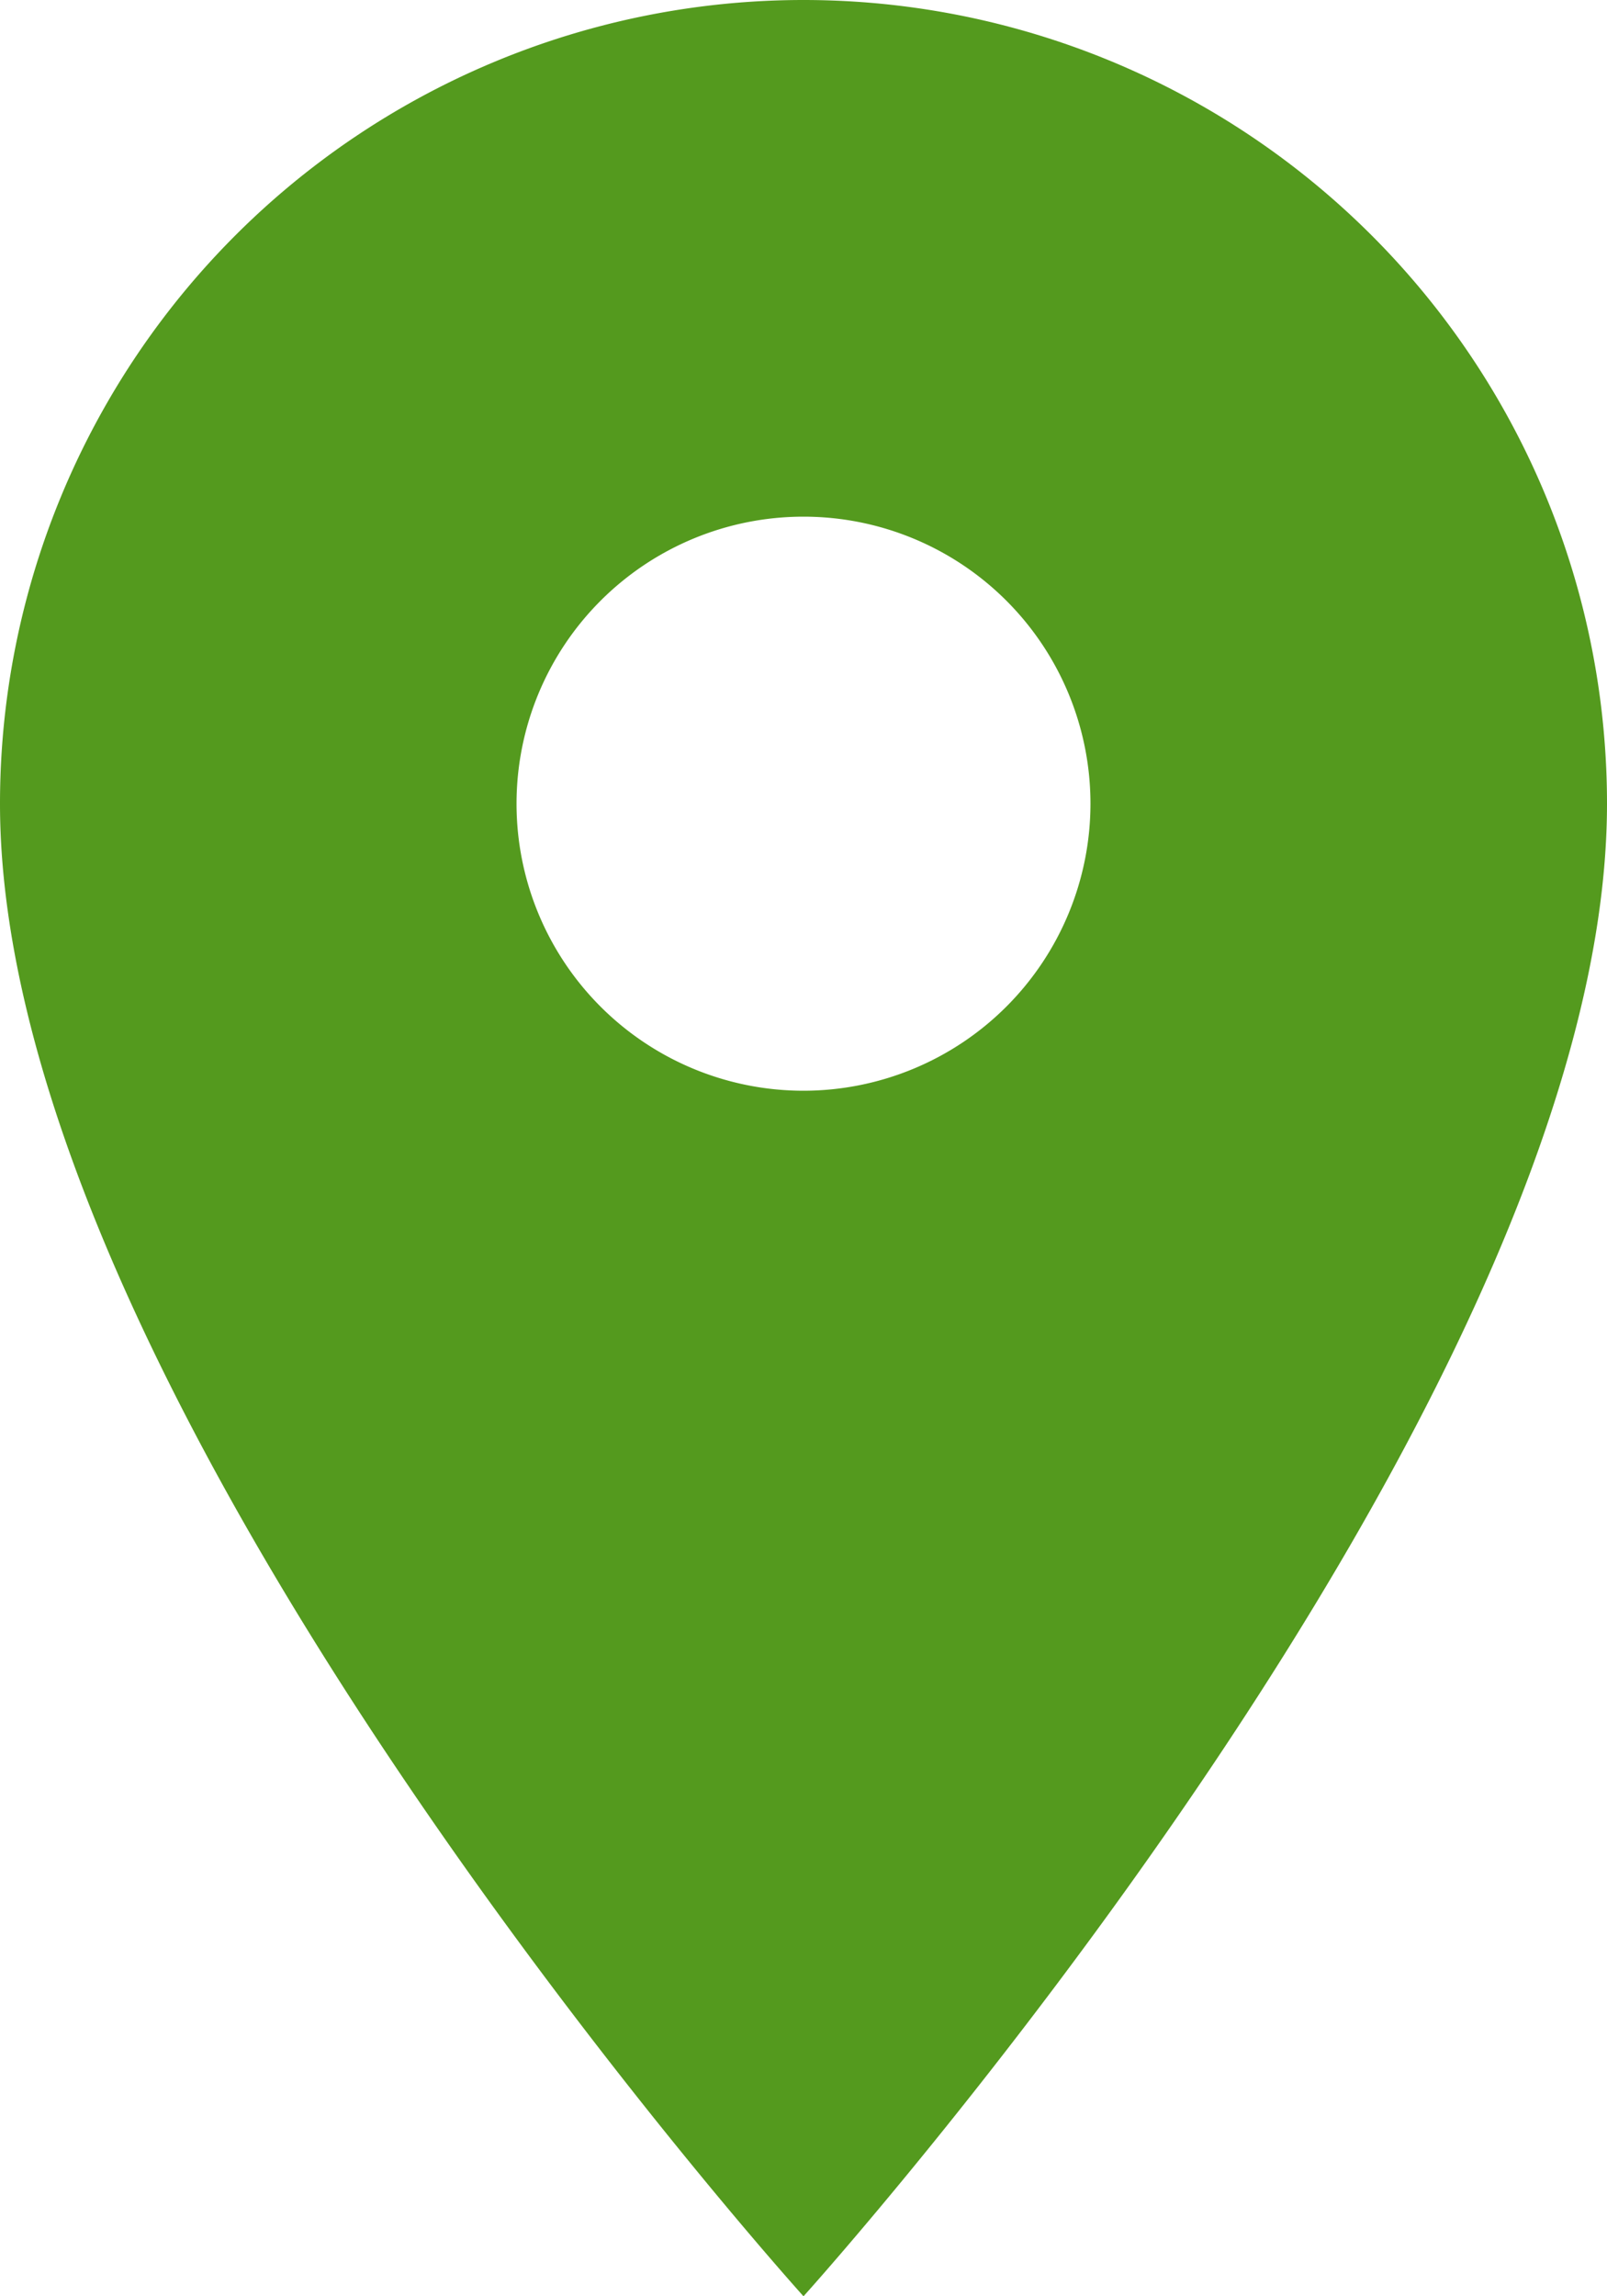
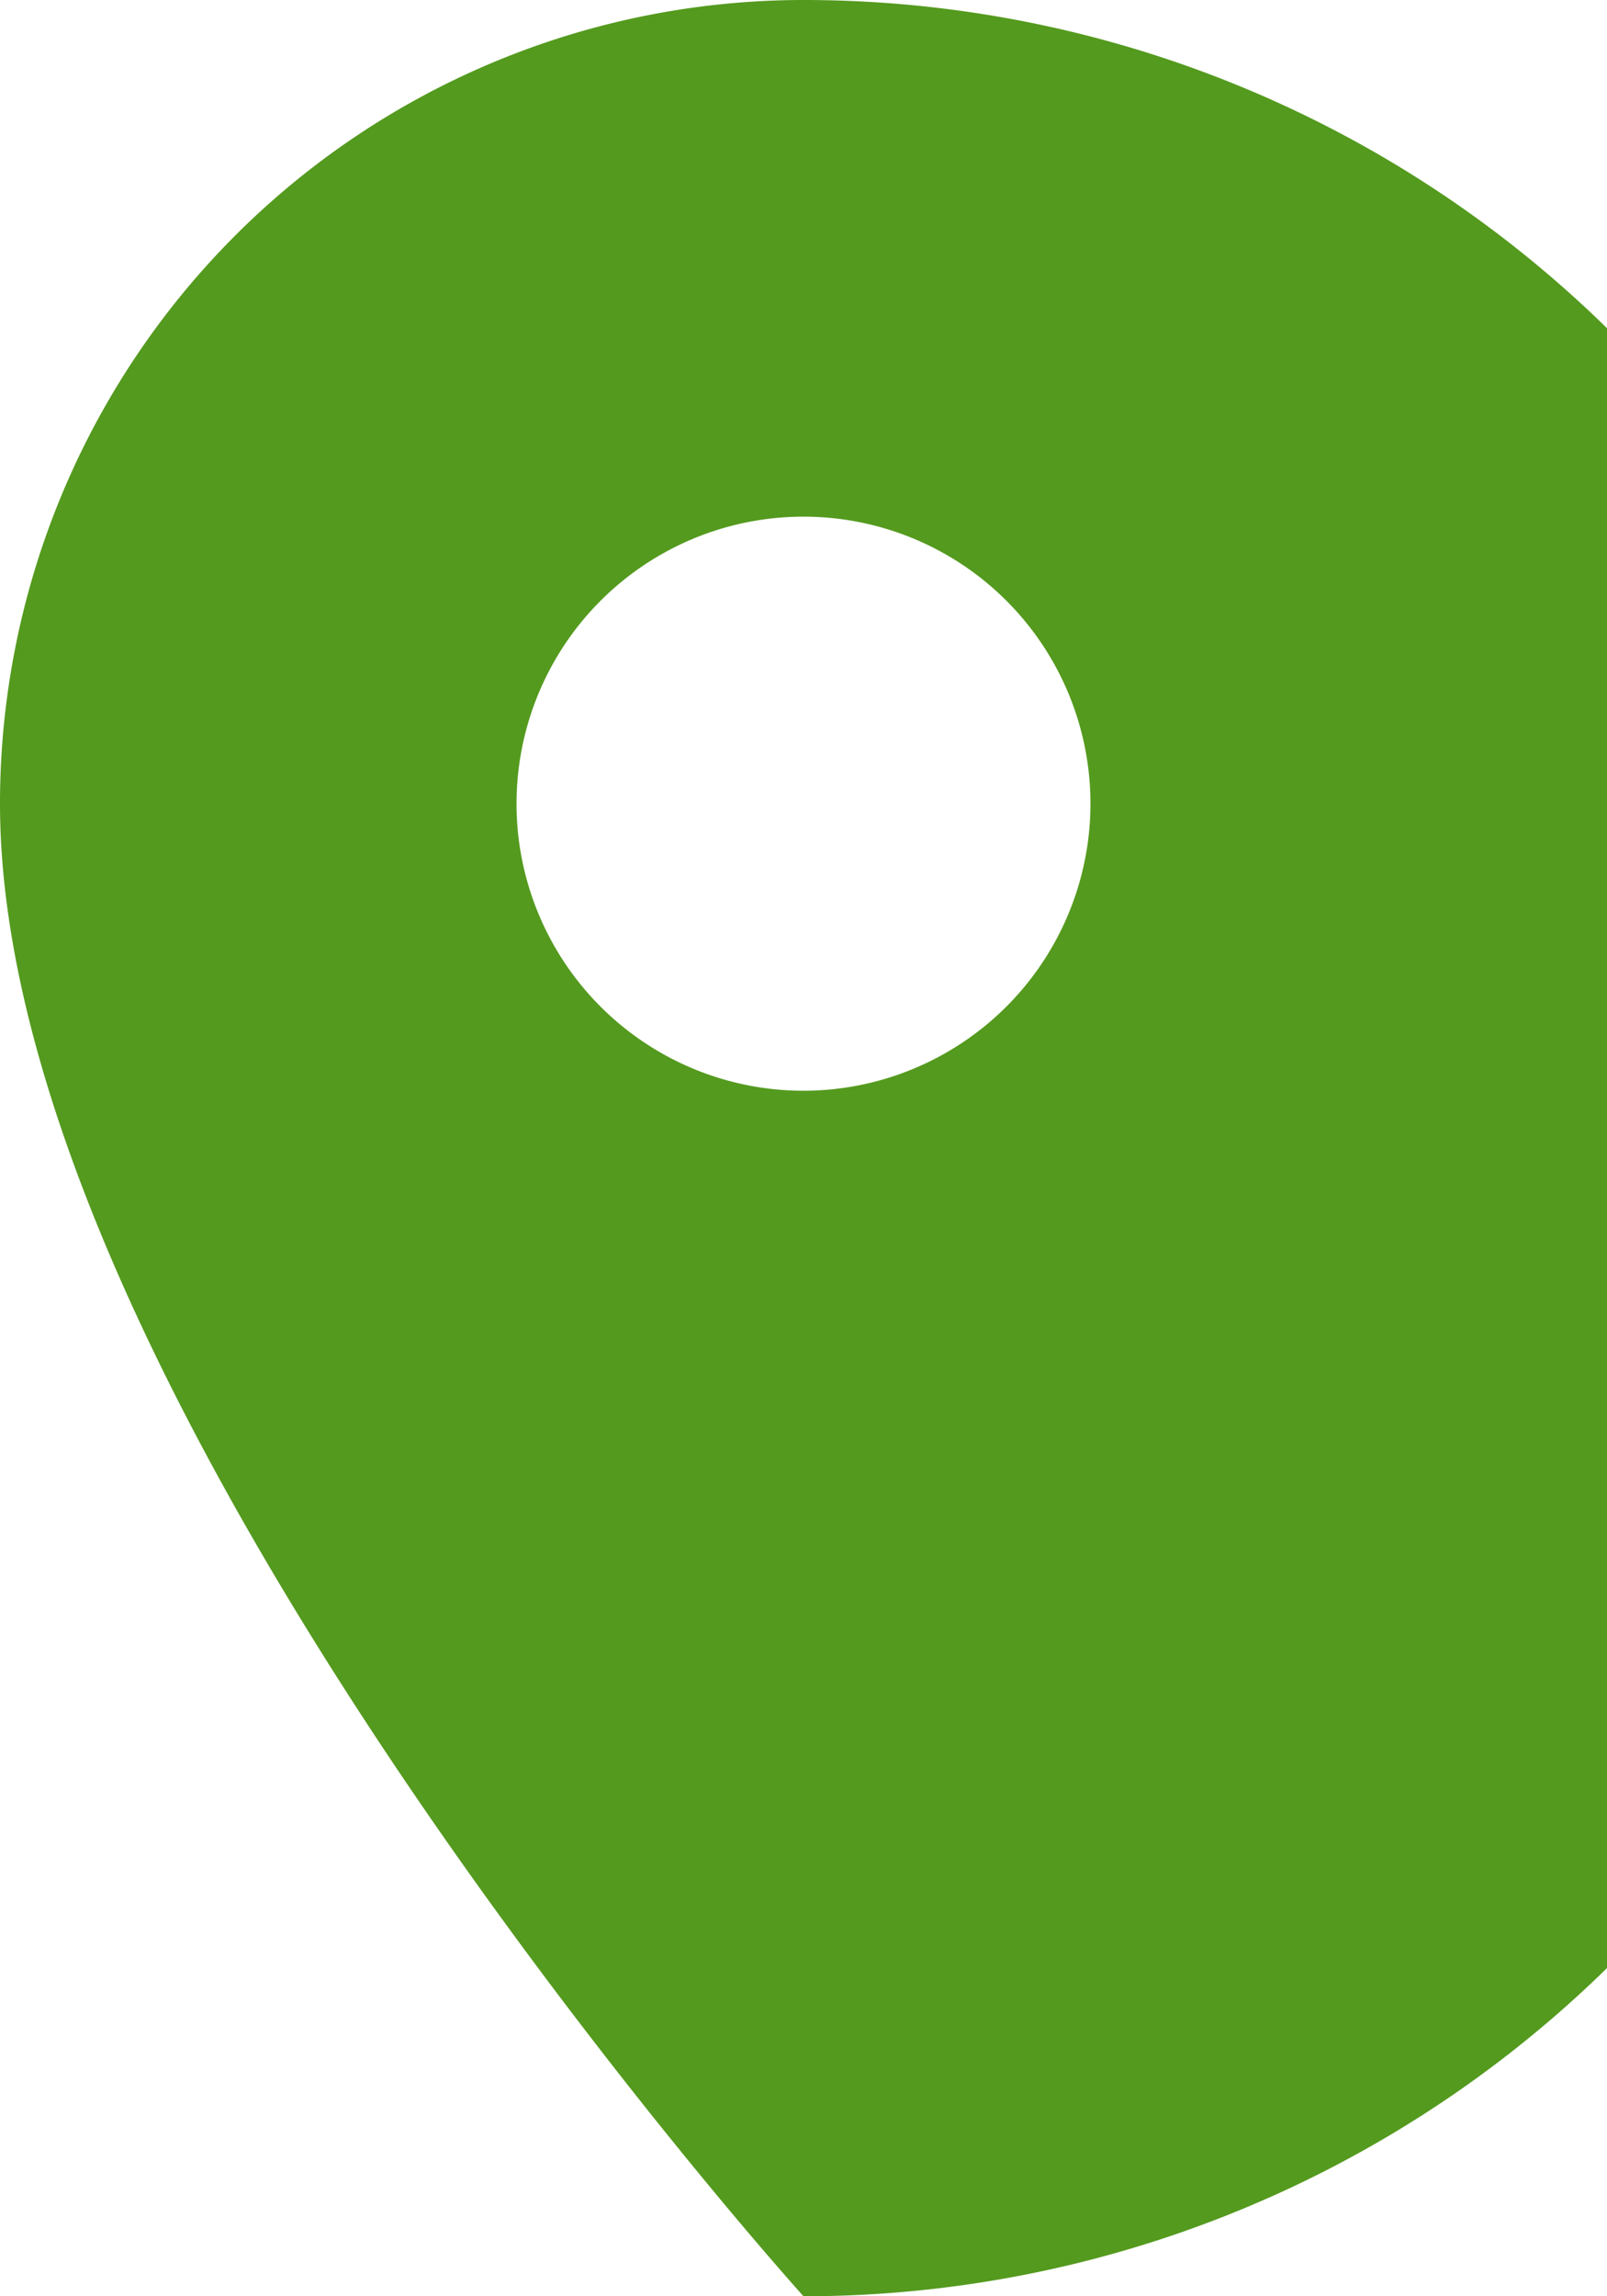
<svg xmlns="http://www.w3.org/2000/svg" width="9.8" height="14" viewBox="0 0 9.8 14">
-   <path id="ic_location_on_24px" d="M9.9,2A4.9,4.9,0,0,0,5,6.9C5,10.575,9.9,16,9.9,16s4.9-5.425,4.9-9.1A4.9,4.9,0,0,0,9.9,2Zm0,6.65A1.75,1.75,0,1,1,11.65,6.9,1.751,1.751,0,0,1,9.9,8.65Z" transform="translate(-5 -2)" fill="#549a1e" />
+   <path id="ic_location_on_24px" d="M9.9,2A4.9,4.9,0,0,0,5,6.9C5,10.575,9.9,16,9.9,16A4.9,4.9,0,0,0,9.9,2Zm0,6.65A1.75,1.75,0,1,1,11.65,6.9,1.751,1.751,0,0,1,9.9,8.65Z" transform="translate(-5 -2)" fill="#549a1e" />
</svg>